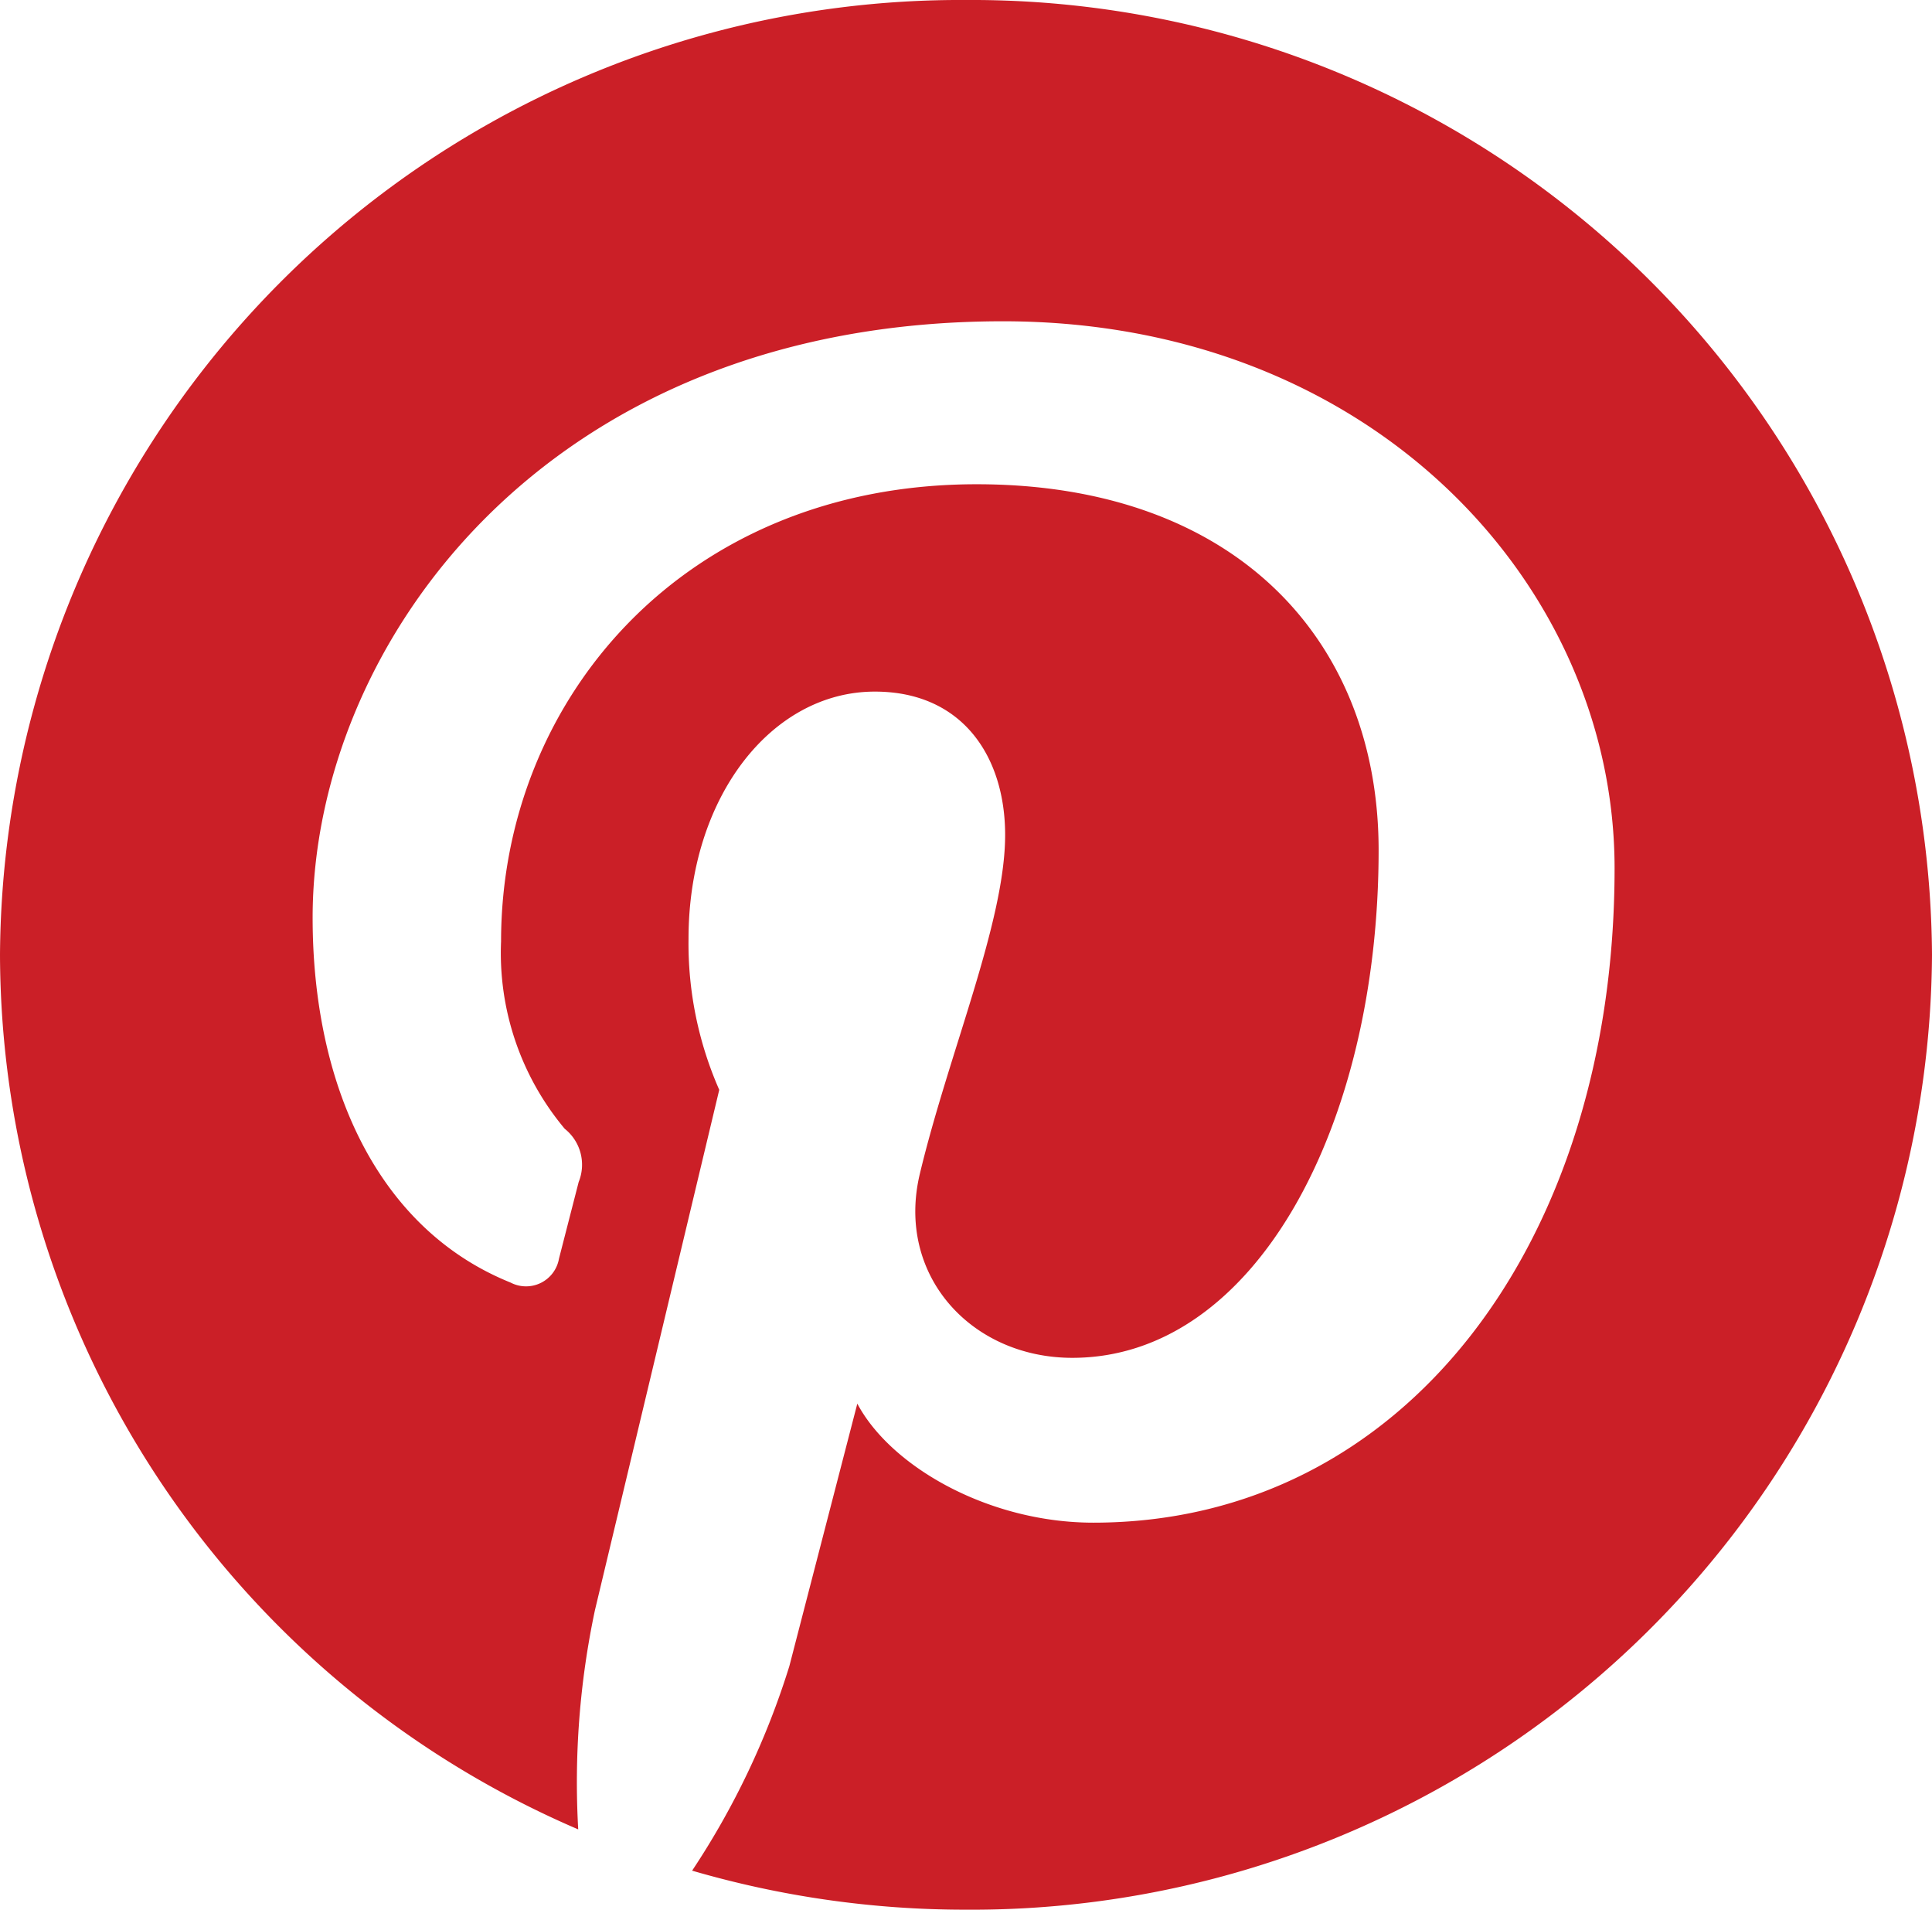
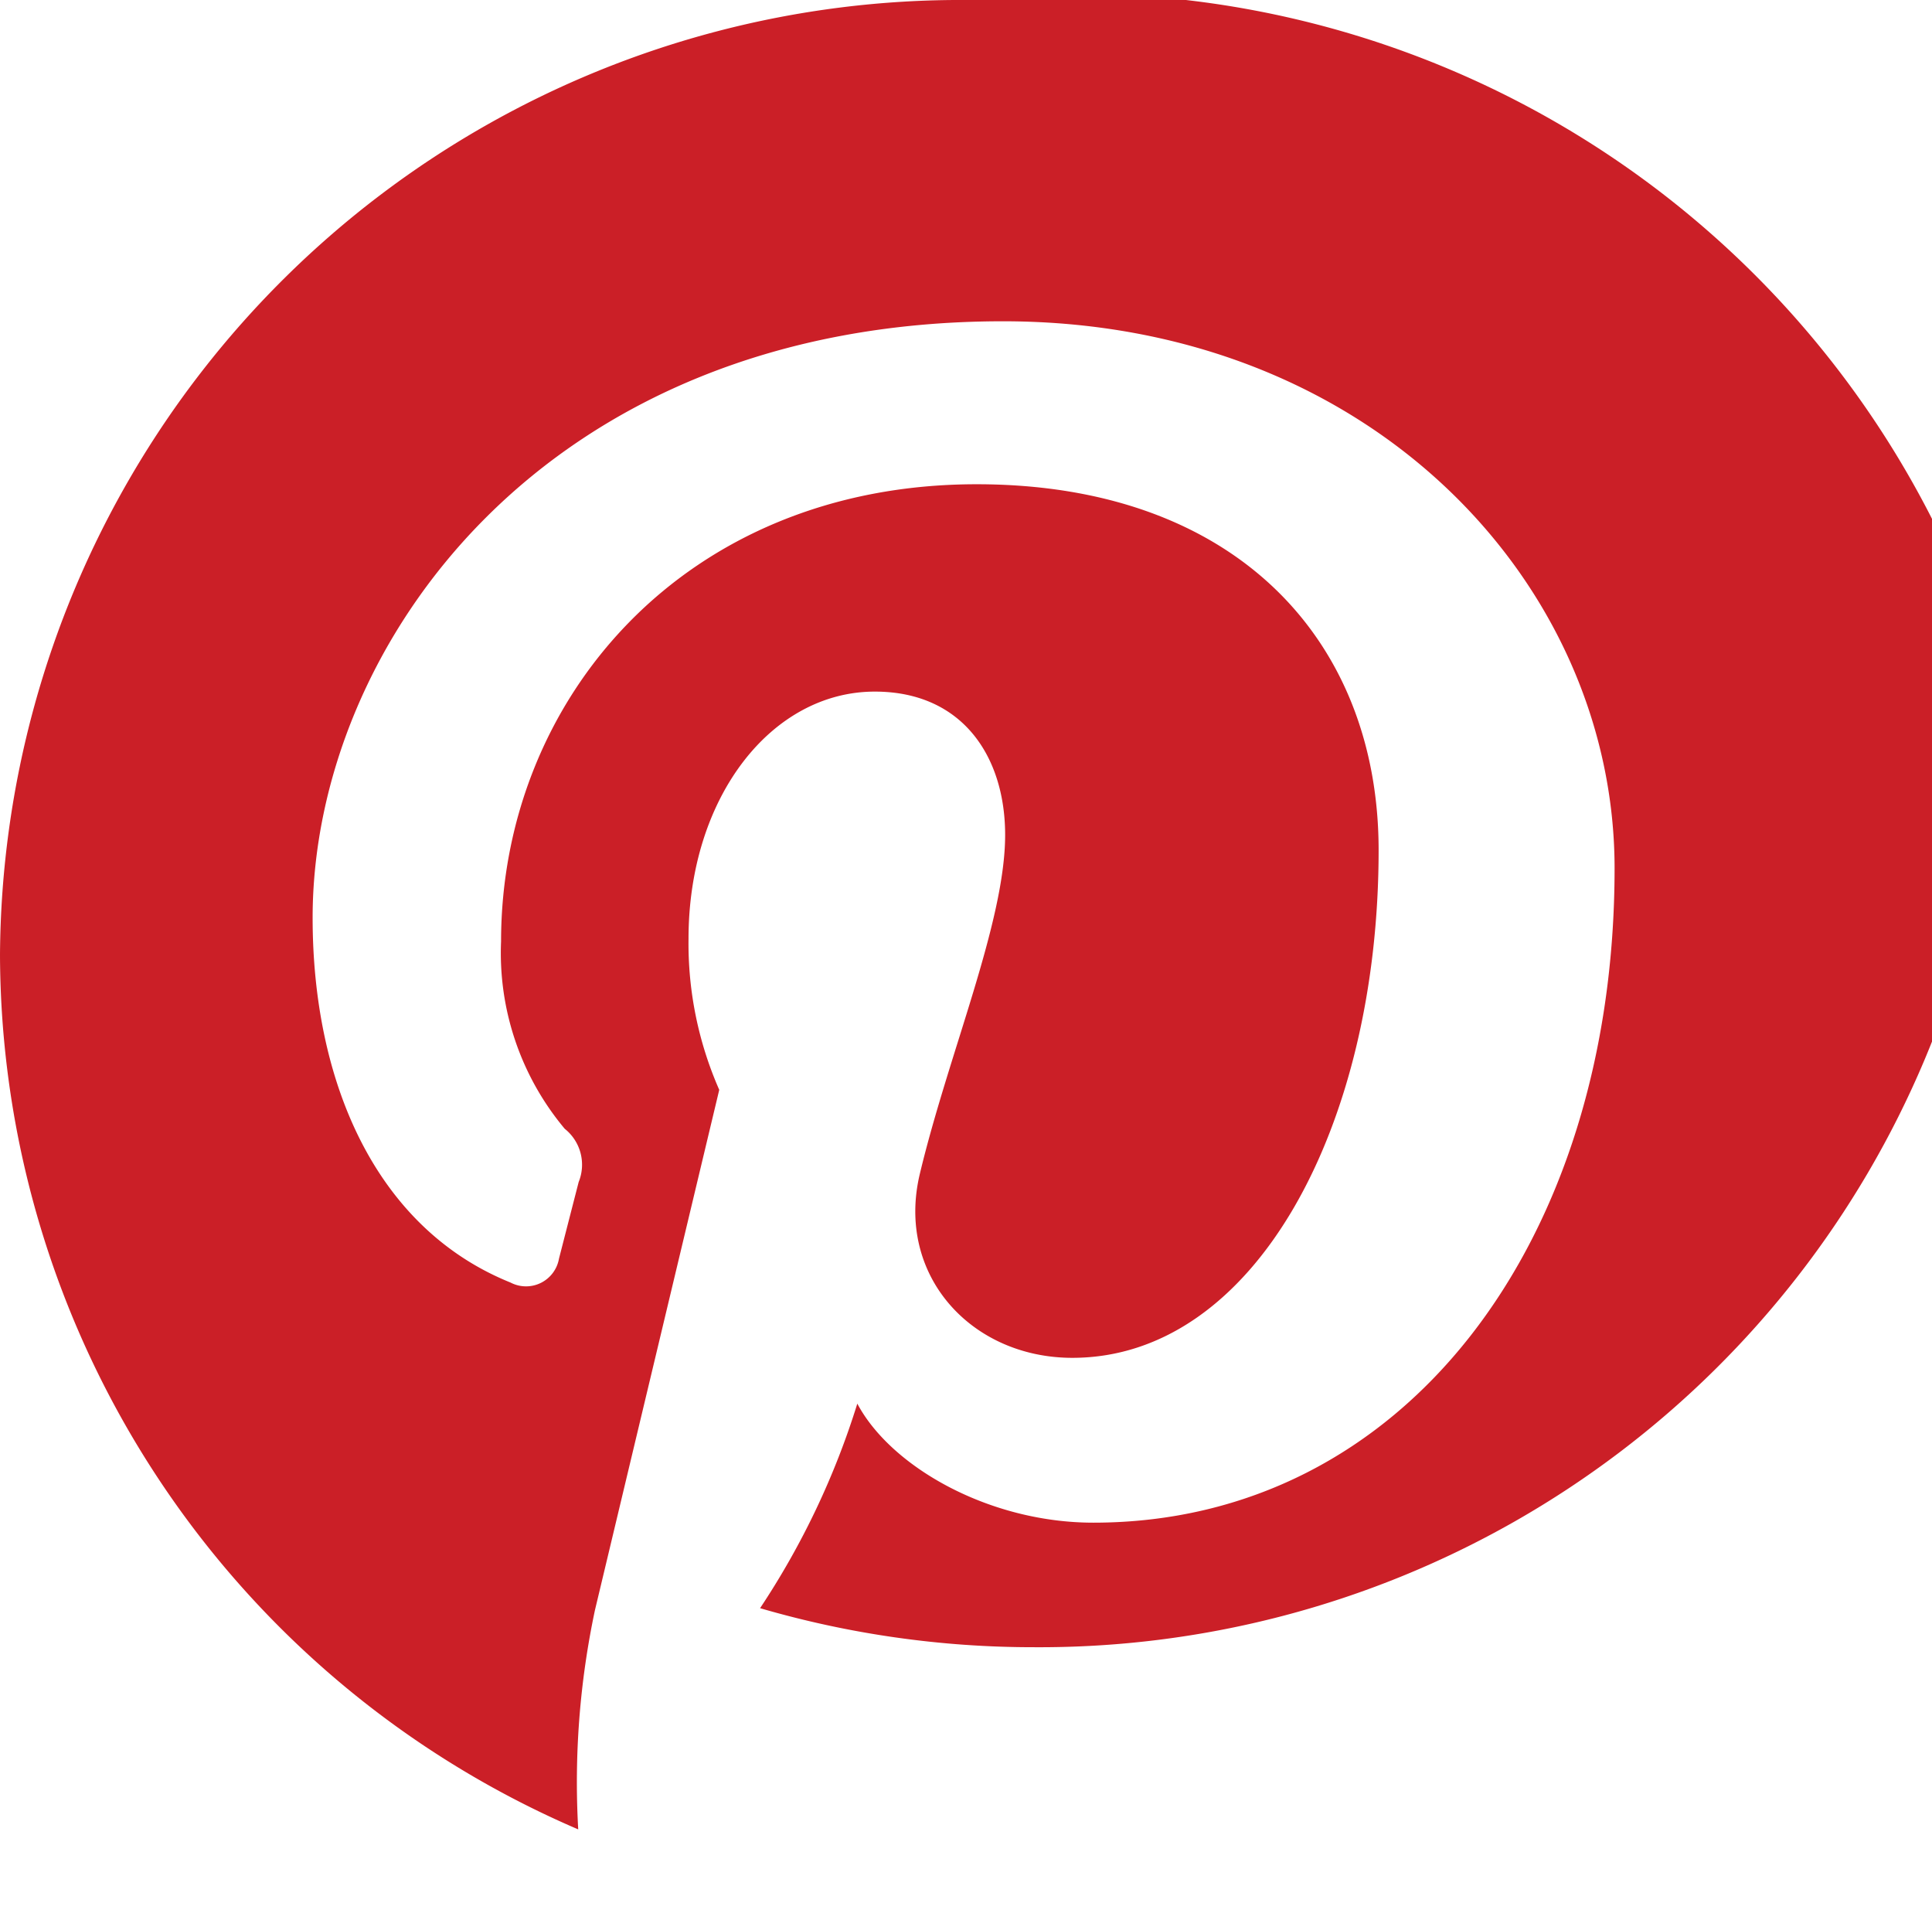
<svg xmlns="http://www.w3.org/2000/svg" width="69.308" height="68.494">
-   <path d="M0 34.247a34.239 34.239 0 0 0 20.743 31.366 29.744 29.744 0 0 1 .6-7.864l4.459-18.661A13.029 13.029 0 0 1 24.7 33.67c0-5.075 2.976-8.865 6.683-8.865 3.152 0 4.675 2.34 4.675 5.141 0 3.131-2.021 7.815-3.06 12.154-.868 3.633 1.843 6.6 5.47 6.6 6.566 0 10.988-8.334 10.988-18.208 0-7.506-5.115-13.124-14.42-13.124-10.512 0-17.061 7.747-17.061 16.4a9.815 9.815 0 0 0 2.284 6.717 1.647 1.647 0 0 1 .5 1.909l-.706 2.748a1.2 1.2 0 0 1-1.738.858c-4.842-1.953-7.1-7.193-7.1-13.084 0-9.728 8.3-21.393 24.767-21.393 13.231 0 21.939 9.462 21.939 19.618 0 13.434-7.558 23.471-18.7 23.471-3.741 0-7.26-2-8.466-4.269l-2.438 9.414a28.526 28.526 0 0 1-3.488 7.336 35.008 35.008 0 0 0 9.821 1.4 34.453 34.453 0 0 0 34.658-34.246A34.453 34.453 0 0 0 34.655 0 34.453 34.453 0 0 0 0 34.247z" fill="#cb1f27" />
+   <path d="M0 34.247a34.239 34.239 0 0 0 20.743 31.366 29.744 29.744 0 0 1 .6-7.864l4.459-18.661A13.029 13.029 0 0 1 24.7 33.67c0-5.075 2.976-8.865 6.683-8.865 3.152 0 4.675 2.34 4.675 5.141 0 3.131-2.021 7.815-3.06 12.154-.868 3.633 1.843 6.6 5.47 6.6 6.566 0 10.988-8.334 10.988-18.208 0-7.506-5.115-13.124-14.42-13.124-10.512 0-17.061 7.747-17.061 16.4a9.815 9.815 0 0 0 2.284 6.717 1.647 1.647 0 0 1 .5 1.909l-.706 2.748a1.2 1.2 0 0 1-1.738.858c-4.842-1.953-7.1-7.193-7.1-13.084 0-9.728 8.3-21.393 24.767-21.393 13.231 0 21.939 9.462 21.939 19.618 0 13.434-7.558 23.471-18.7 23.471-3.741 0-7.26-2-8.466-4.269a28.526 28.526 0 0 1-3.488 7.336 35.008 35.008 0 0 0 9.821 1.4 34.453 34.453 0 0 0 34.658-34.246A34.453 34.453 0 0 0 34.655 0 34.453 34.453 0 0 0 0 34.247z" fill="#cb1f27" />
</svg>